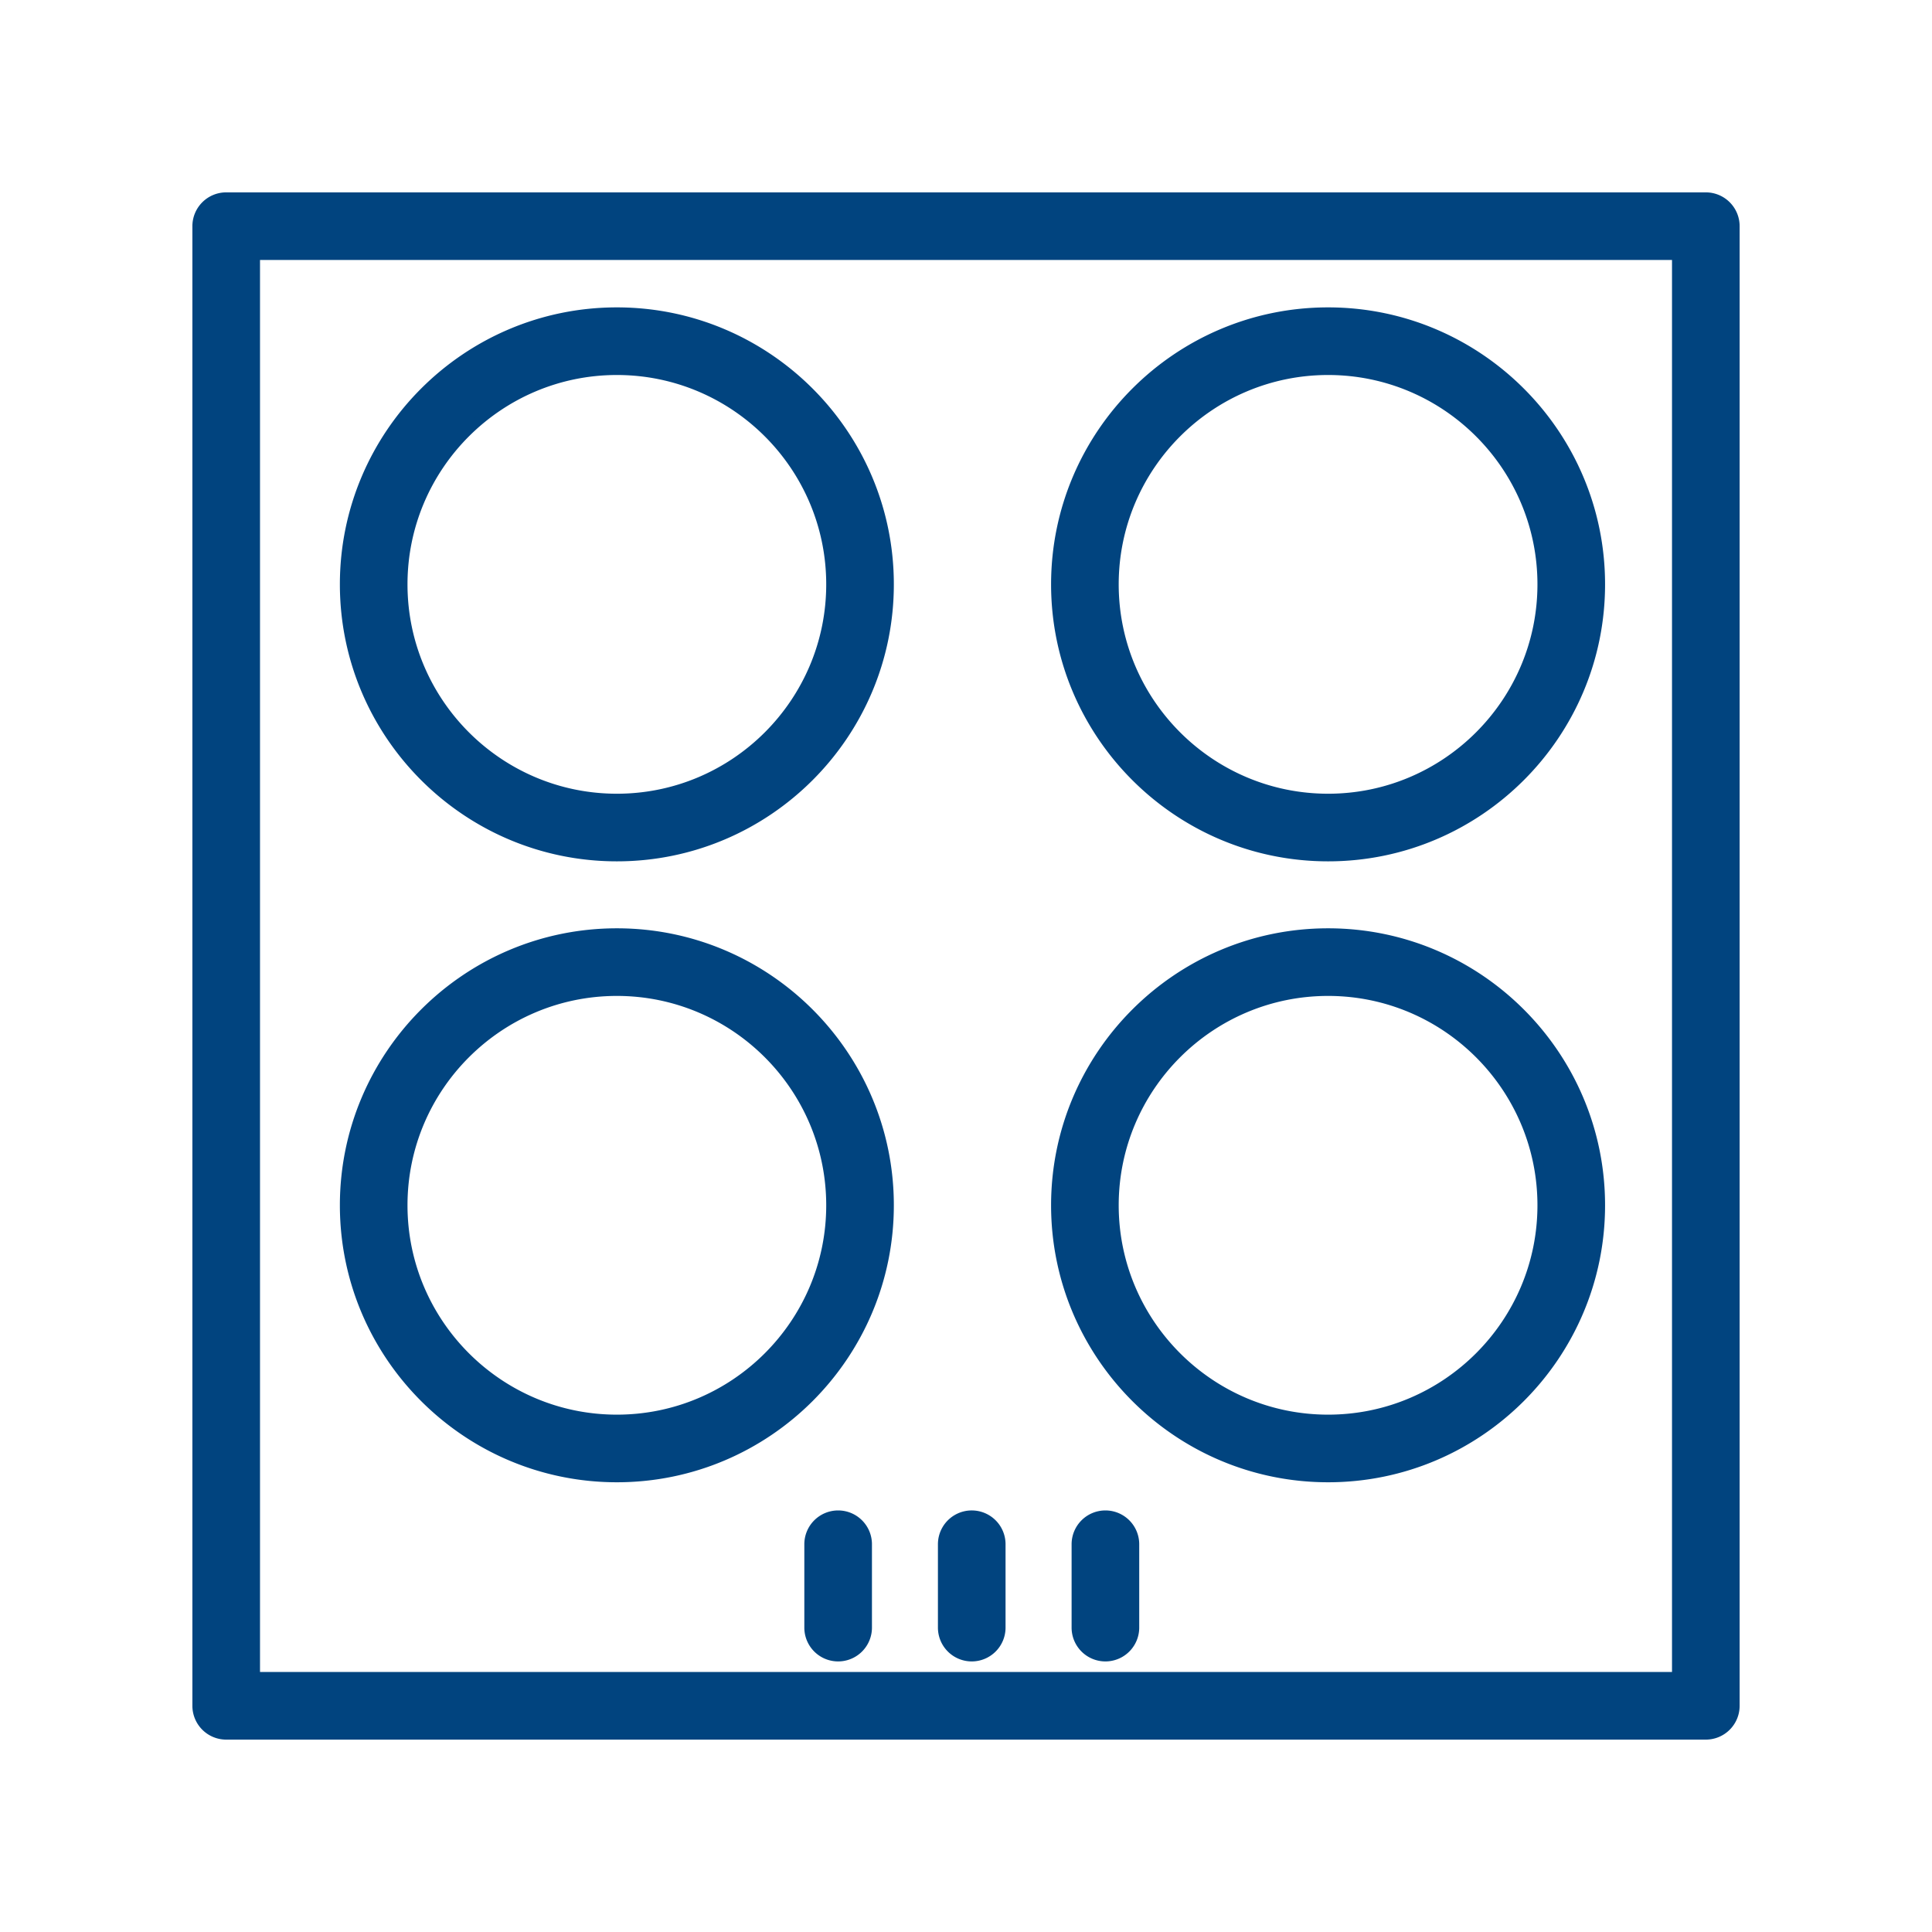
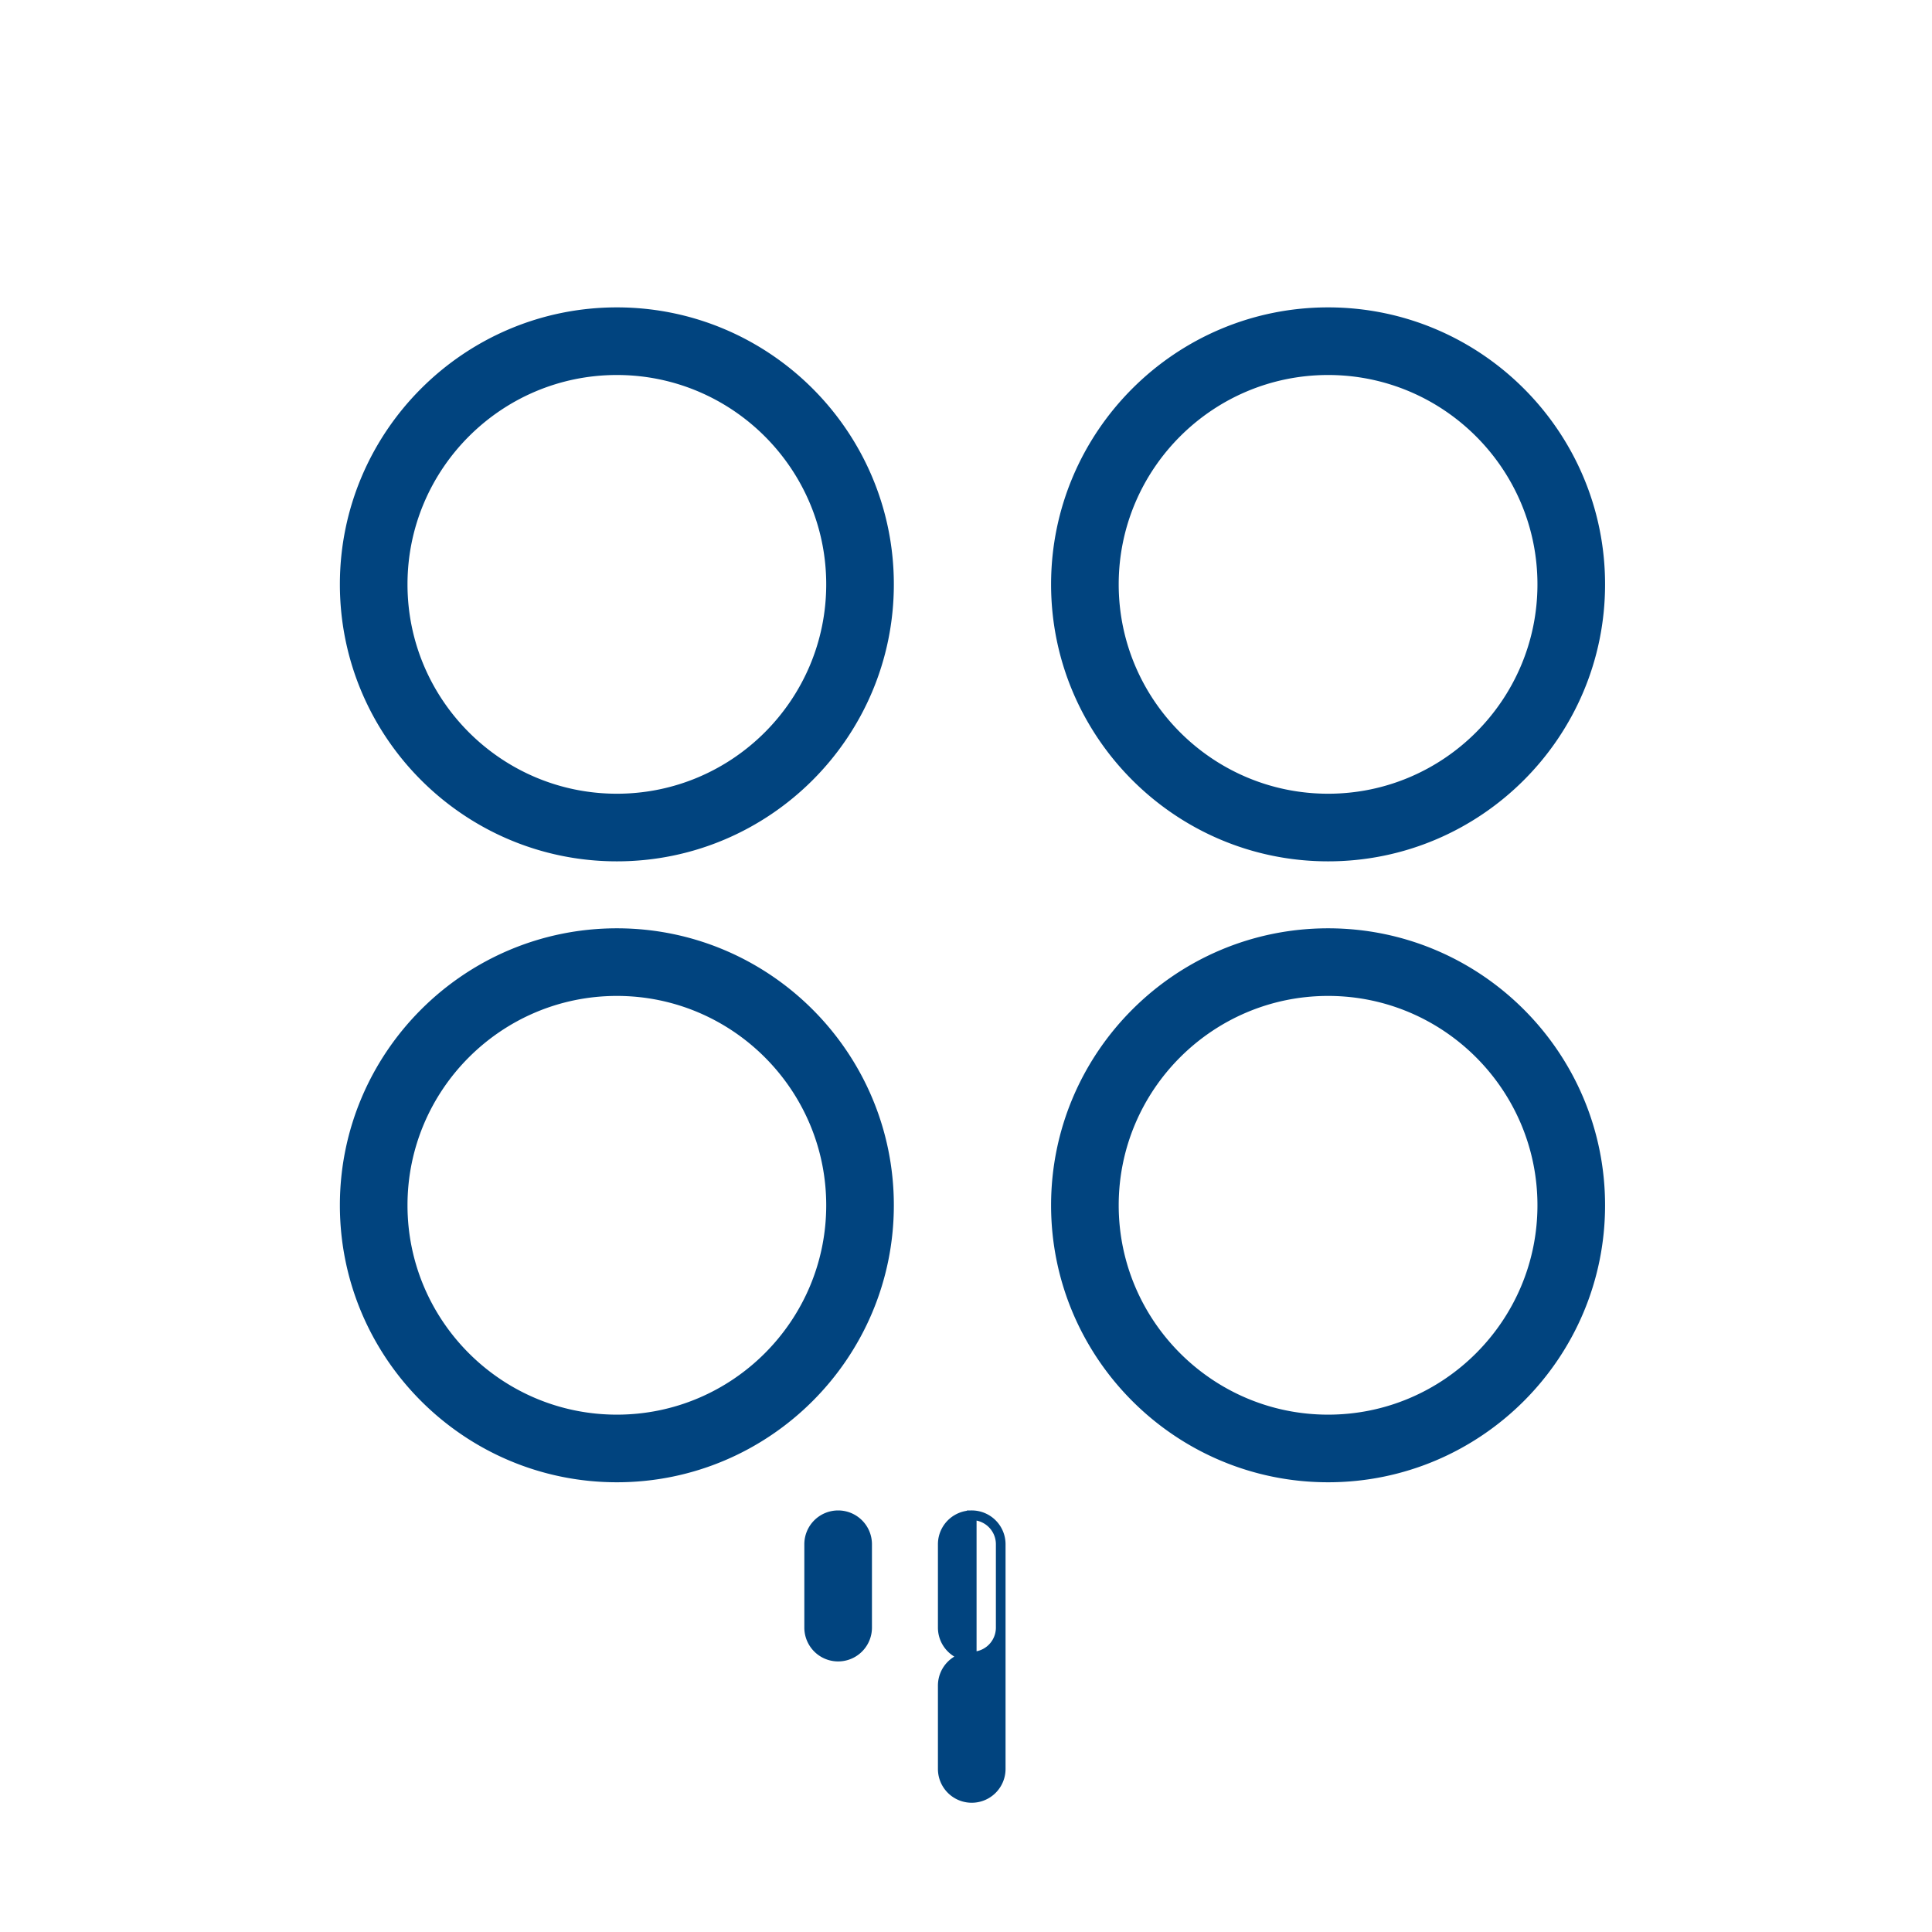
<svg xmlns="http://www.w3.org/2000/svg" viewBox="0 0 100 100" fill-rule="evenodd">
  <g class="t-group-origins">
-     <path d="M88.293 10.207H11.708a1.5 1.5 0 0 0-1.5 1.5v76.585a1.5 1.5 0 0 0 1.5 1.5h76.585a1.5 1.5 0 0 0 1.5-1.5V11.707a1.5 1.5 0 0 0-1.5-1.5zm-1.5 76.585H13.208V13.207h73.585v73.585z" stroke-width="0.5" stroke="#01447f" fill="#01447f" stroke-width-old="0" />
-     <path d="M31.93 44.333c7.767 0 14.085-6.319 14.085-14.087 0-7.767-6.319-14.086-14.085-14.086-7.769 0-14.088 6.319-14.088 14.086 0 7.768 6.32 14.087 14.088 14.087zm0-25.173c6.112 0 11.085 4.973 11.085 11.086S38.042 41.333 31.93 41.333c-6.114 0-11.088-4.974-11.088-11.087S25.816 19.16 31.93 19.16zm36.813 25.173c7.767 0 14.085-6.319 14.085-14.087 0-7.767-6.318-14.086-14.085-14.086-7.769 0-14.089 6.319-14.089 14.086 0 7.768 6.32 14.087 14.089 14.087zm0-25.173c6.112 0 11.085 4.973 11.085 11.086s-4.973 11.087-11.085 11.087c-6.114 0-11.089-4.974-11.089-11.087S62.629 19.16 68.743 19.16zM31.93 76.472c7.767 0 14.085-6.319 14.085-14.087 0-7.767-6.319-14.086-14.085-14.086-7.769 0-14.088 6.319-14.088 14.086 0 7.768 6.32 14.087 14.088 14.087zm0-25.173c6.112 0 11.085 4.973 11.085 11.086S38.042 73.472 31.93 73.472c-6.114 0-11.088-4.974-11.088-11.087s4.974-11.086 11.088-11.086zm36.813 25.173c7.767 0 14.085-6.319 14.085-14.087 0-7.767-6.318-14.086-14.085-14.086-7.769 0-14.089 6.319-14.089 14.086 0 7.768 6.32 14.087 14.089 14.087zm0-25.173c6.112 0 11.085 4.973 11.085 11.086s-4.973 11.087-11.085 11.087c-6.114 0-11.089-4.974-11.089-11.087s4.975-11.086 11.089-11.086zM43.382 78.43a1.5 1.5 0 0 0-1.5 1.5v4.315a1.5 1.5 0 1 0 3 0V79.93a1.5 1.5 0 0 0-1.5-1.5zm6.915 7.315a1.5 1.5 0 0 0 1.5-1.5V79.93a1.5 1.5 0 1 0-3 0v4.315a1.5 1.5 0 0 0 1.5 1.5zm6.919-7.315a1.5 1.5 0 0 0-1.5 1.5v4.315a1.5 1.5 0 1 0 3 0V79.93a1.5 1.5 0 0 0-1.5-1.5z" stroke-width="0.5" stroke="#01447f" fill="#01447f" stroke-width-old="0" />
+     <path d="M31.93 44.333c7.767 0 14.085-6.319 14.085-14.087 0-7.767-6.319-14.086-14.085-14.086-7.769 0-14.088 6.319-14.088 14.086 0 7.768 6.32 14.087 14.088 14.087zm0-25.173c6.112 0 11.085 4.973 11.085 11.086S38.042 41.333 31.93 41.333c-6.114 0-11.088-4.974-11.088-11.087S25.816 19.16 31.93 19.16zm36.813 25.173c7.767 0 14.085-6.319 14.085-14.087 0-7.767-6.318-14.086-14.085-14.086-7.769 0-14.089 6.319-14.089 14.086 0 7.768 6.32 14.087 14.089 14.087zm0-25.173c6.112 0 11.085 4.973 11.085 11.086s-4.973 11.087-11.085 11.087c-6.114 0-11.089-4.974-11.089-11.087S62.629 19.16 68.743 19.16zM31.93 76.472c7.767 0 14.085-6.319 14.085-14.087 0-7.767-6.319-14.086-14.085-14.086-7.769 0-14.088 6.319-14.088 14.086 0 7.768 6.32 14.087 14.088 14.087zm0-25.173c6.112 0 11.085 4.973 11.085 11.086S38.042 73.472 31.93 73.472c-6.114 0-11.088-4.974-11.088-11.087s4.974-11.086 11.088-11.086zm36.813 25.173c7.767 0 14.085-6.319 14.085-14.087 0-7.767-6.318-14.086-14.085-14.086-7.769 0-14.089 6.319-14.089 14.086 0 7.768 6.32 14.087 14.089 14.087zm0-25.173c6.112 0 11.085 4.973 11.085 11.086s-4.973 11.087-11.085 11.087c-6.114 0-11.089-4.974-11.089-11.087s4.975-11.086 11.089-11.086zM43.382 78.43a1.5 1.5 0 0 0-1.5 1.5v4.315a1.5 1.5 0 1 0 3 0V79.93a1.5 1.5 0 0 0-1.5-1.5zm6.915 7.315a1.5 1.5 0 0 0 1.5-1.5V79.93a1.5 1.5 0 1 0-3 0v4.315a1.5 1.5 0 0 0 1.5 1.5za1.5 1.5 0 0 0-1.5 1.5v4.315a1.5 1.5 0 1 0 3 0V79.93a1.5 1.5 0 0 0-1.5-1.5z" stroke-width="0.5" stroke="#01447f" fill="#01447f" stroke-width-old="0" />
  </g>
</svg>